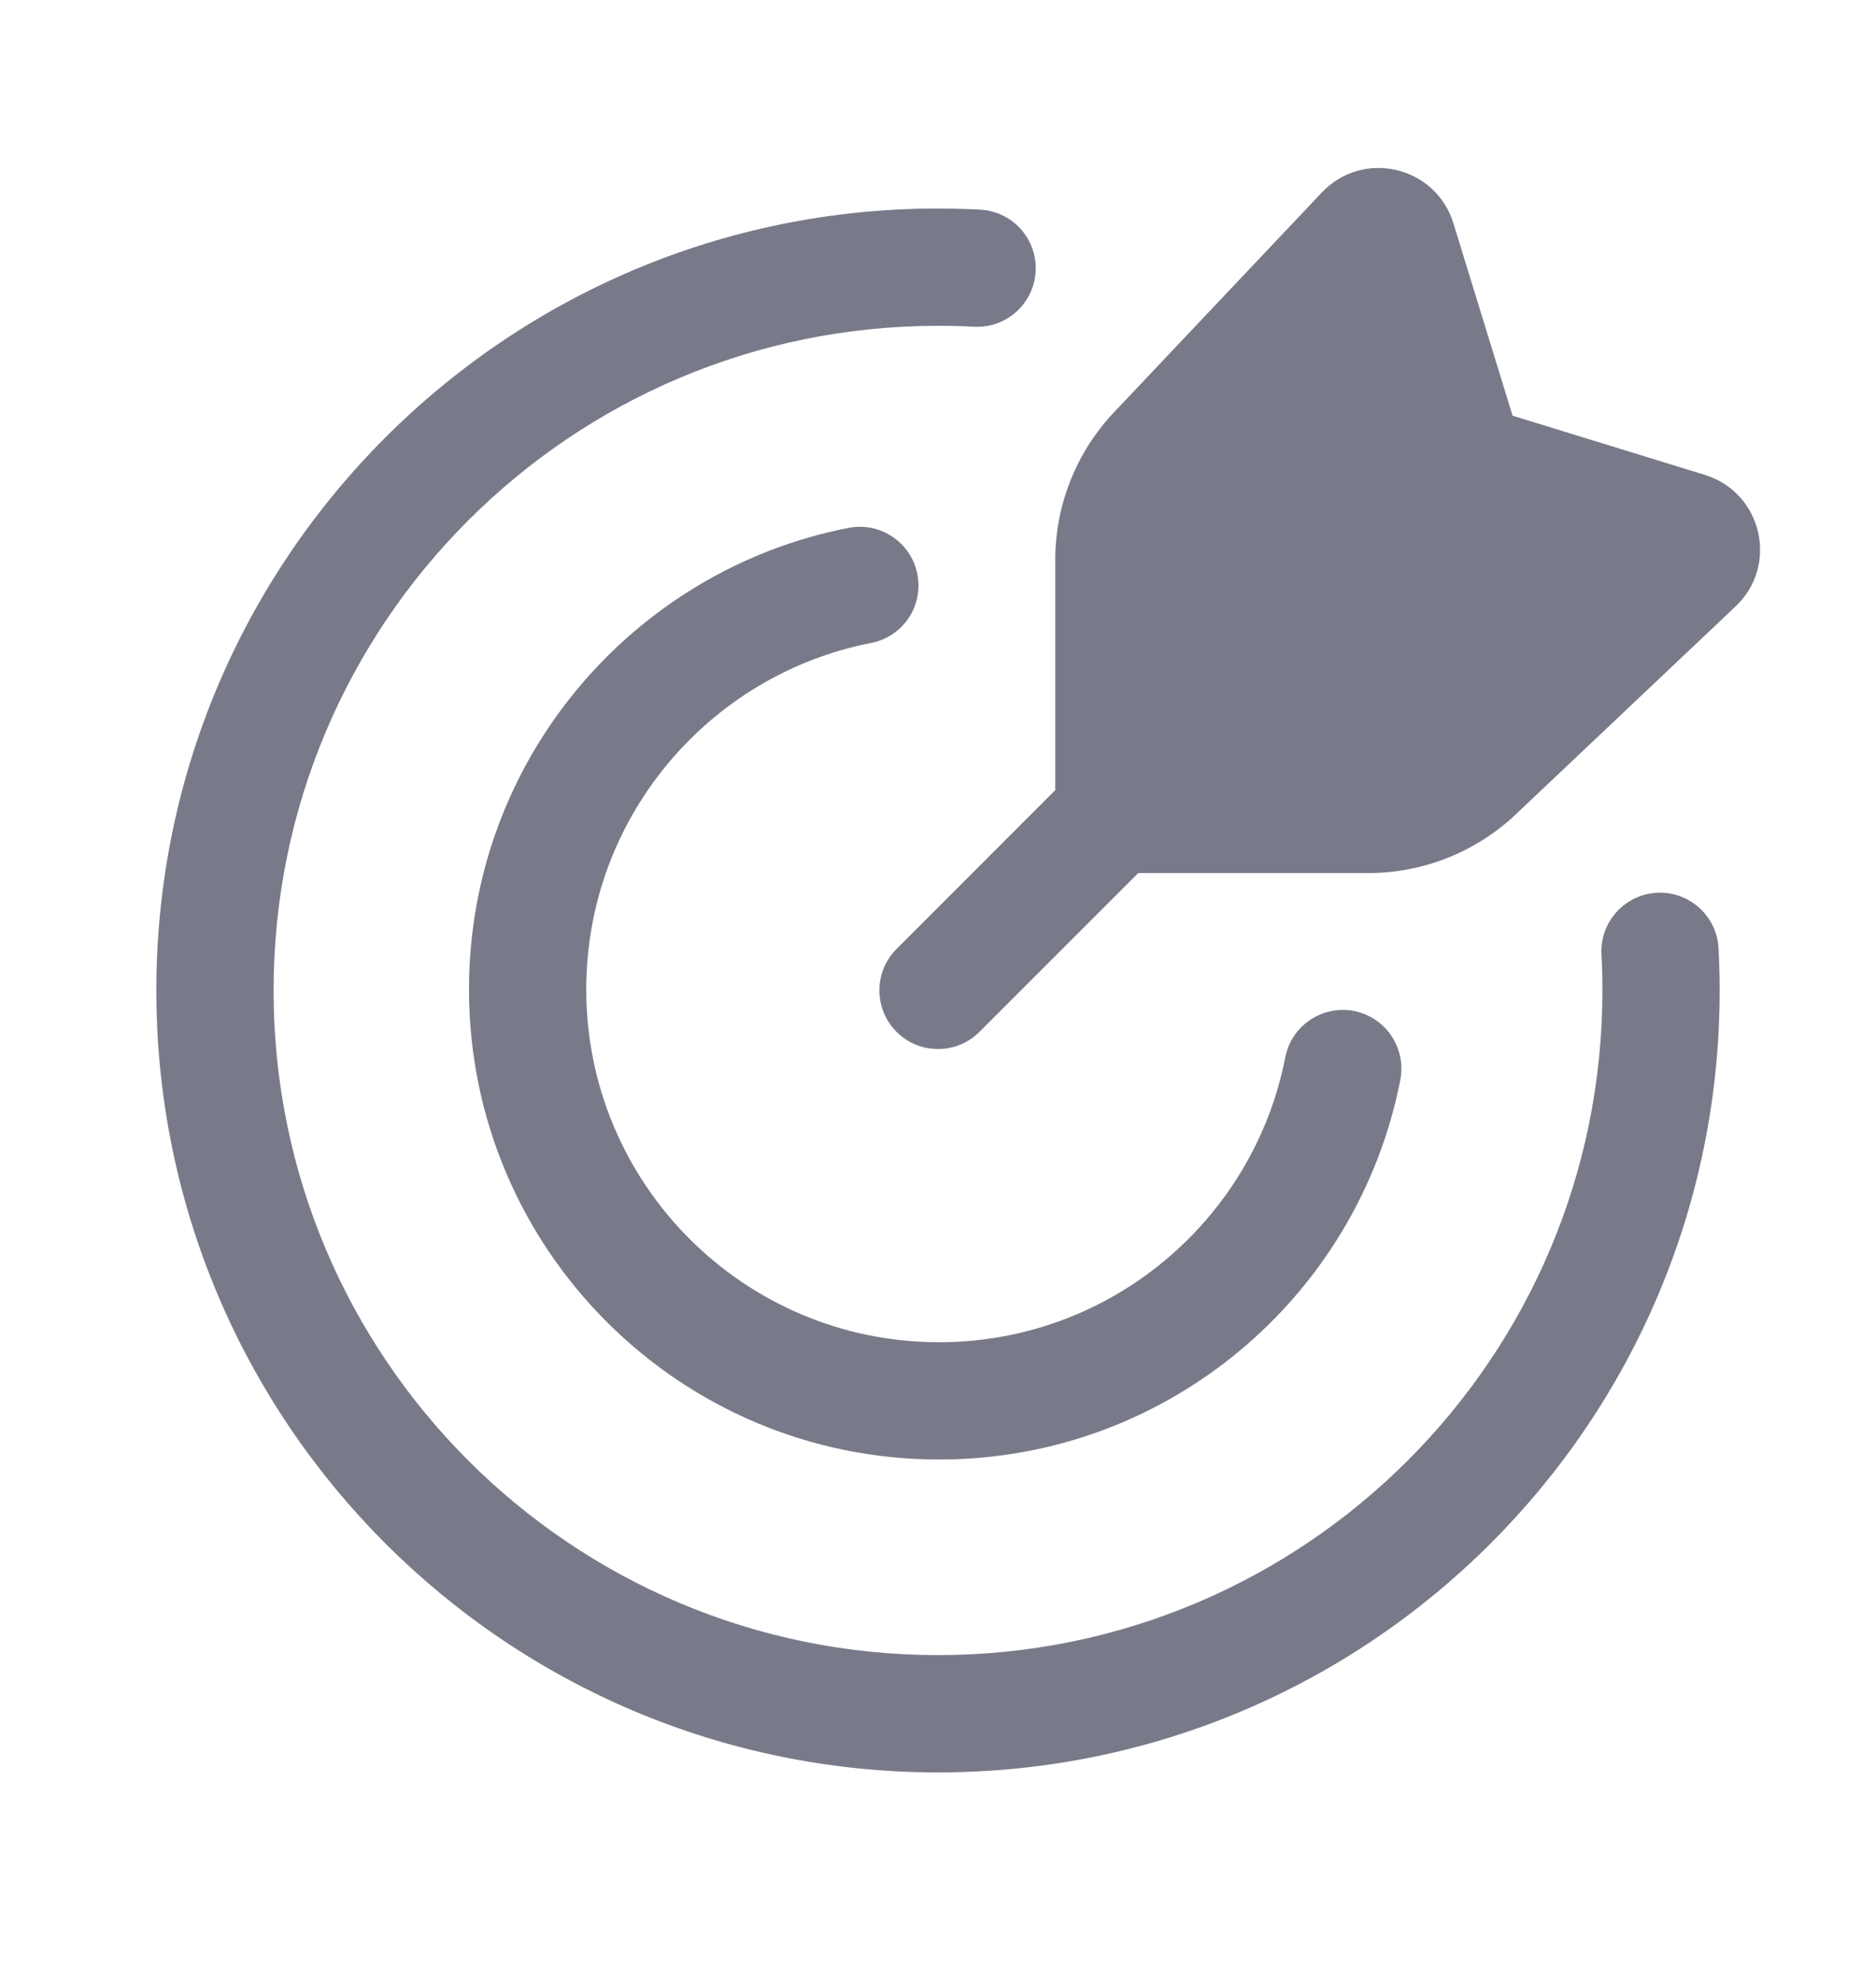
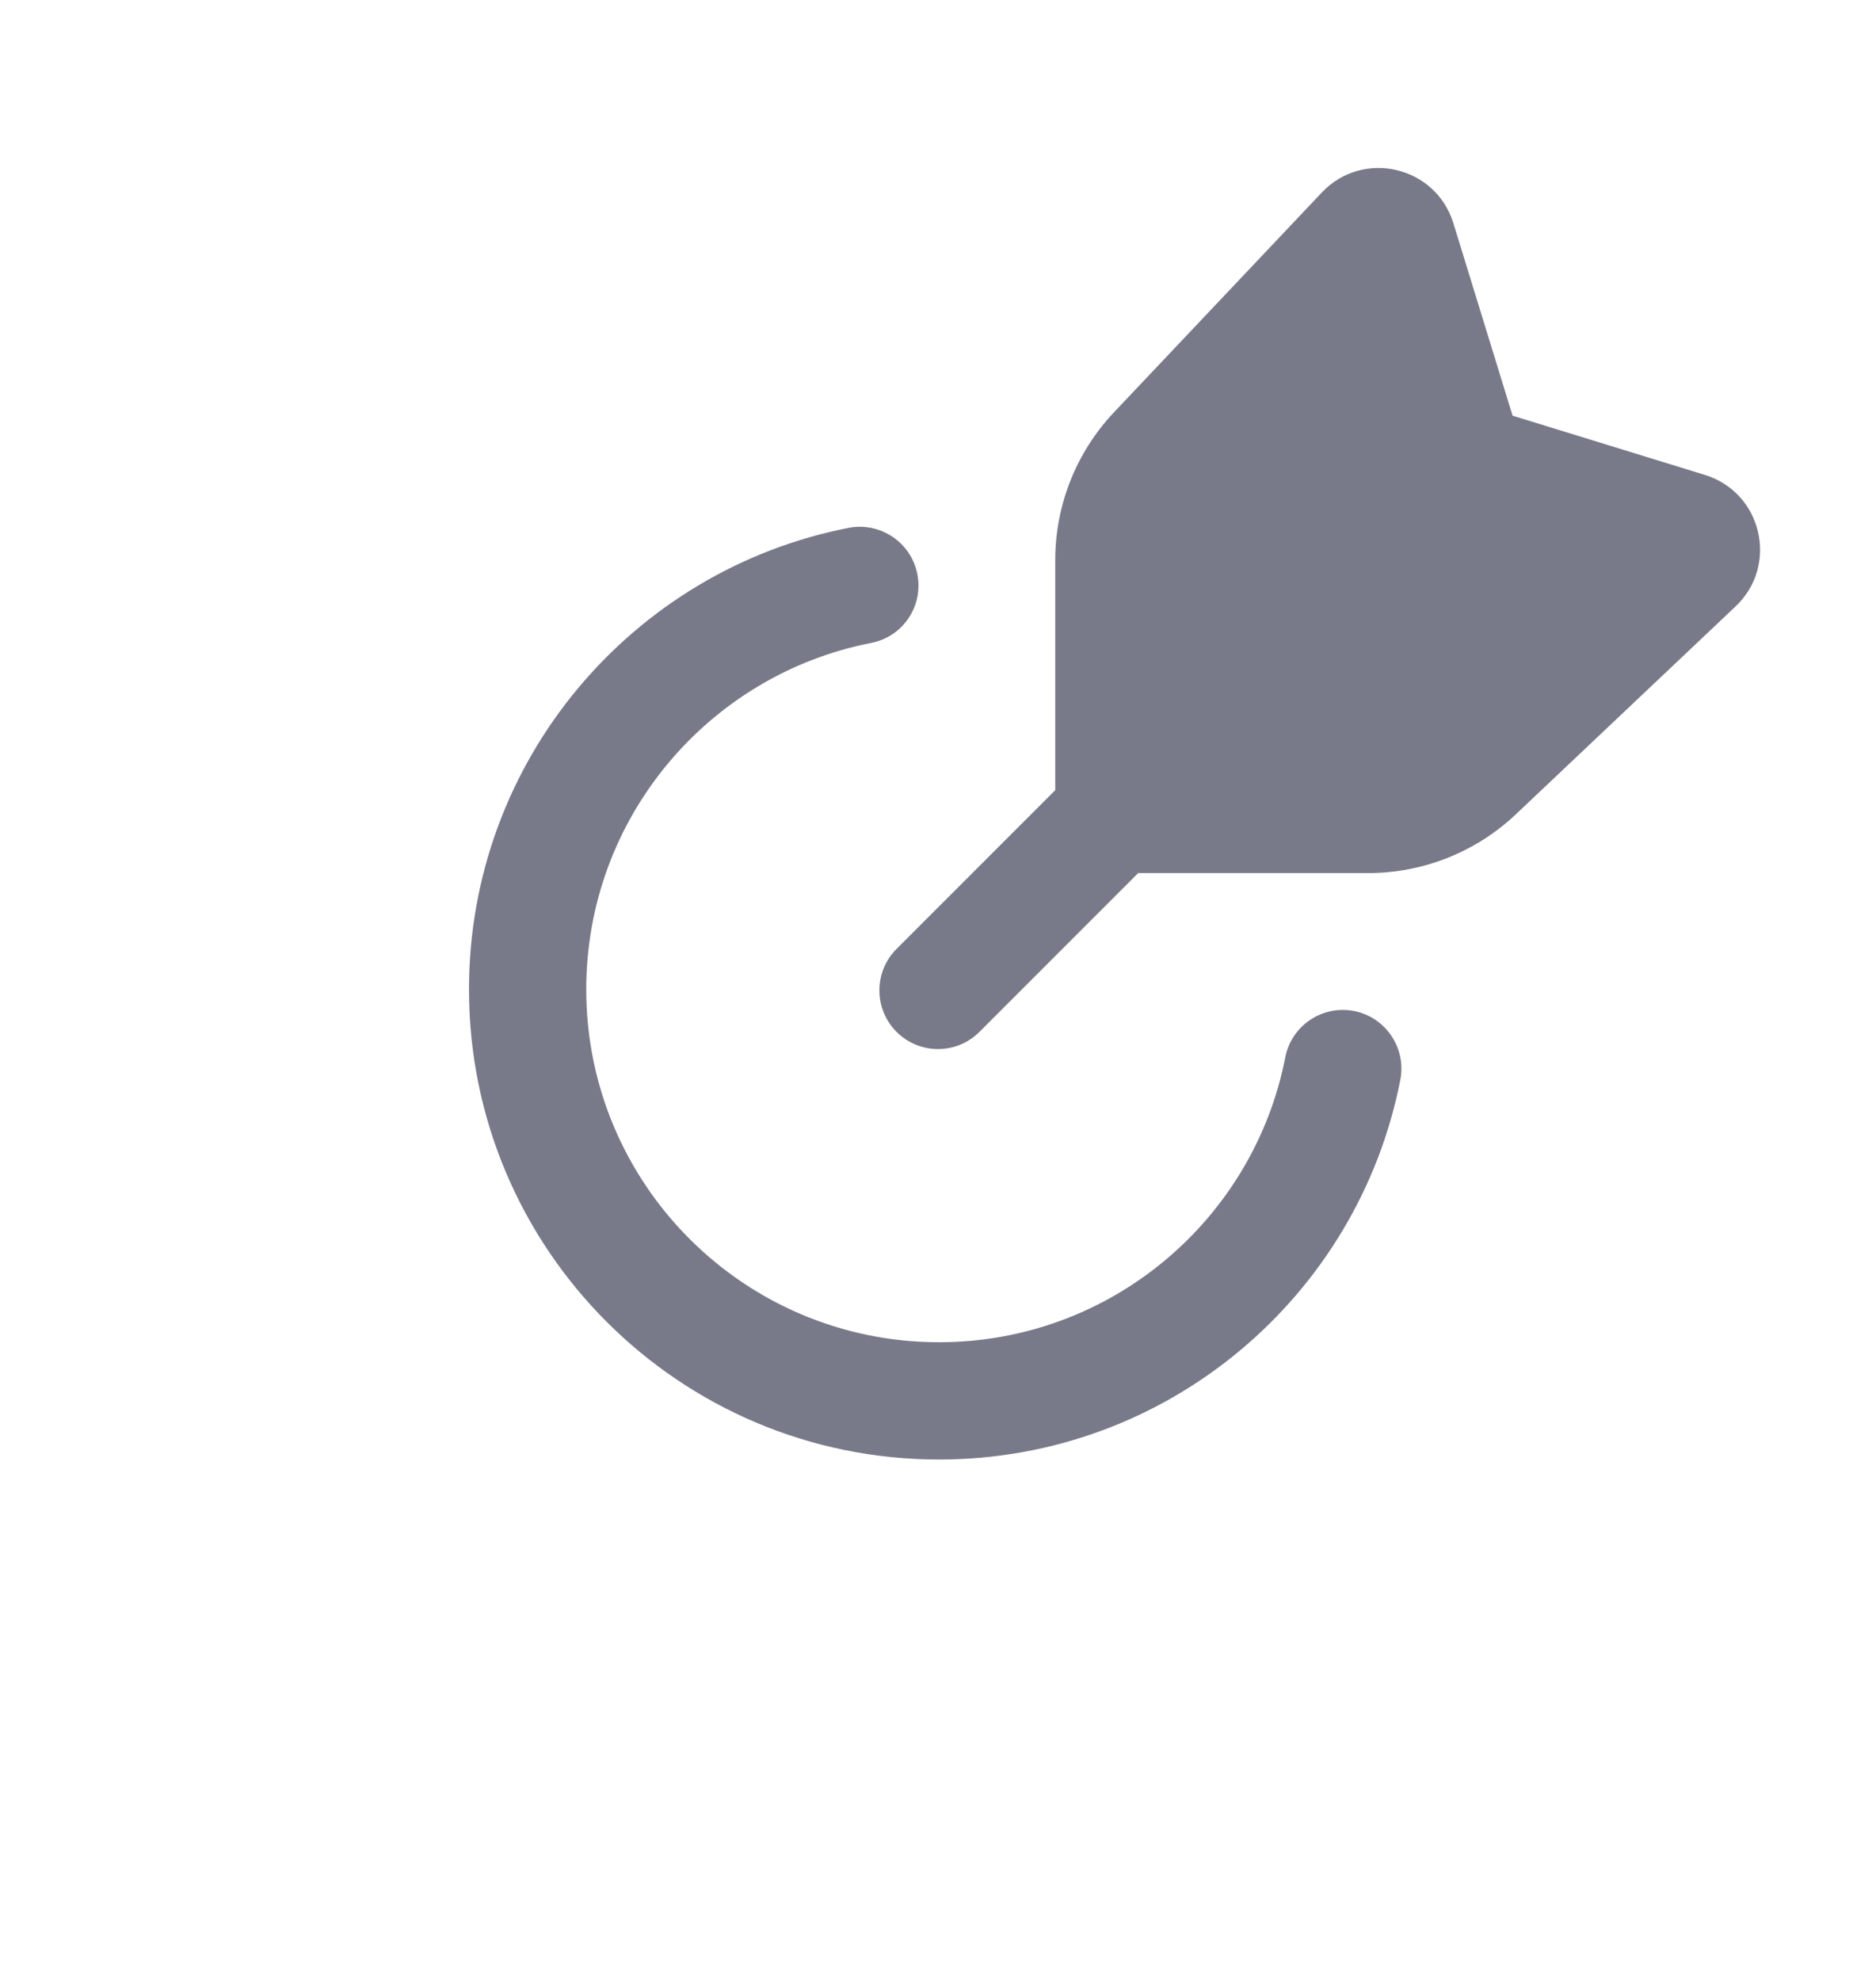
<svg xmlns="http://www.w3.org/2000/svg" width="18" height="19" viewBox="0 0 18 19" fill="none">
  <path d="M13.945 2.141C13.776 1.592 13.078 1.429 12.683 1.846L10.689 3.954C10.327 4.337 10.125 4.844 10.125 5.371V7.579L8.602 9.102C8.383 9.321 8.383 9.677 8.602 9.897C8.822 10.117 9.178 10.117 9.398 9.897L10.921 8.374H13.128C13.655 8.374 14.162 8.172 14.545 7.81L16.653 5.816C17.07 5.422 16.907 4.724 16.358 4.555L14.513 3.987L13.945 2.141Z" fill="#797A89" />
-   <path d="M2.625 9.5C2.625 5.979 5.479 3.125 9 3.125C9.116 3.125 9.231 3.128 9.345 3.134C9.655 3.151 9.92 2.913 9.937 2.602C9.953 2.292 9.715 2.027 9.405 2.011C9.271 2.004 9.136 2 9 2C4.858 2 1.5 5.358 1.5 9.5C1.5 13.642 4.858 17 9 17C13.142 17 16.5 13.642 16.5 9.5C16.5 9.364 16.496 9.229 16.489 9.095C16.473 8.785 16.208 8.547 15.898 8.563C15.587 8.58 15.349 8.845 15.366 9.155C15.372 9.269 15.375 9.384 15.375 9.5C15.375 13.021 12.521 15.875 9 15.875C5.479 15.875 2.625 13.021 2.625 9.5Z" fill="#797A89" />
  <path d="M8.358 6.167C8.663 6.108 8.862 5.813 8.802 5.508C8.743 5.203 8.447 5.004 8.142 5.063C6.067 5.468 4.5 7.295 4.5 9.49C4.5 11.98 6.519 13.999 9.01 13.999C11.204 13.999 13.031 12.433 13.436 10.357C13.495 10.052 13.296 9.757 12.992 9.697C12.687 9.638 12.391 9.837 12.332 10.142C12.028 11.699 10.656 12.874 9.01 12.874C7.14 12.874 5.625 11.359 5.625 9.49C5.625 7.844 6.8 6.471 8.358 6.167Z" fill="#797A89" />
</svg>